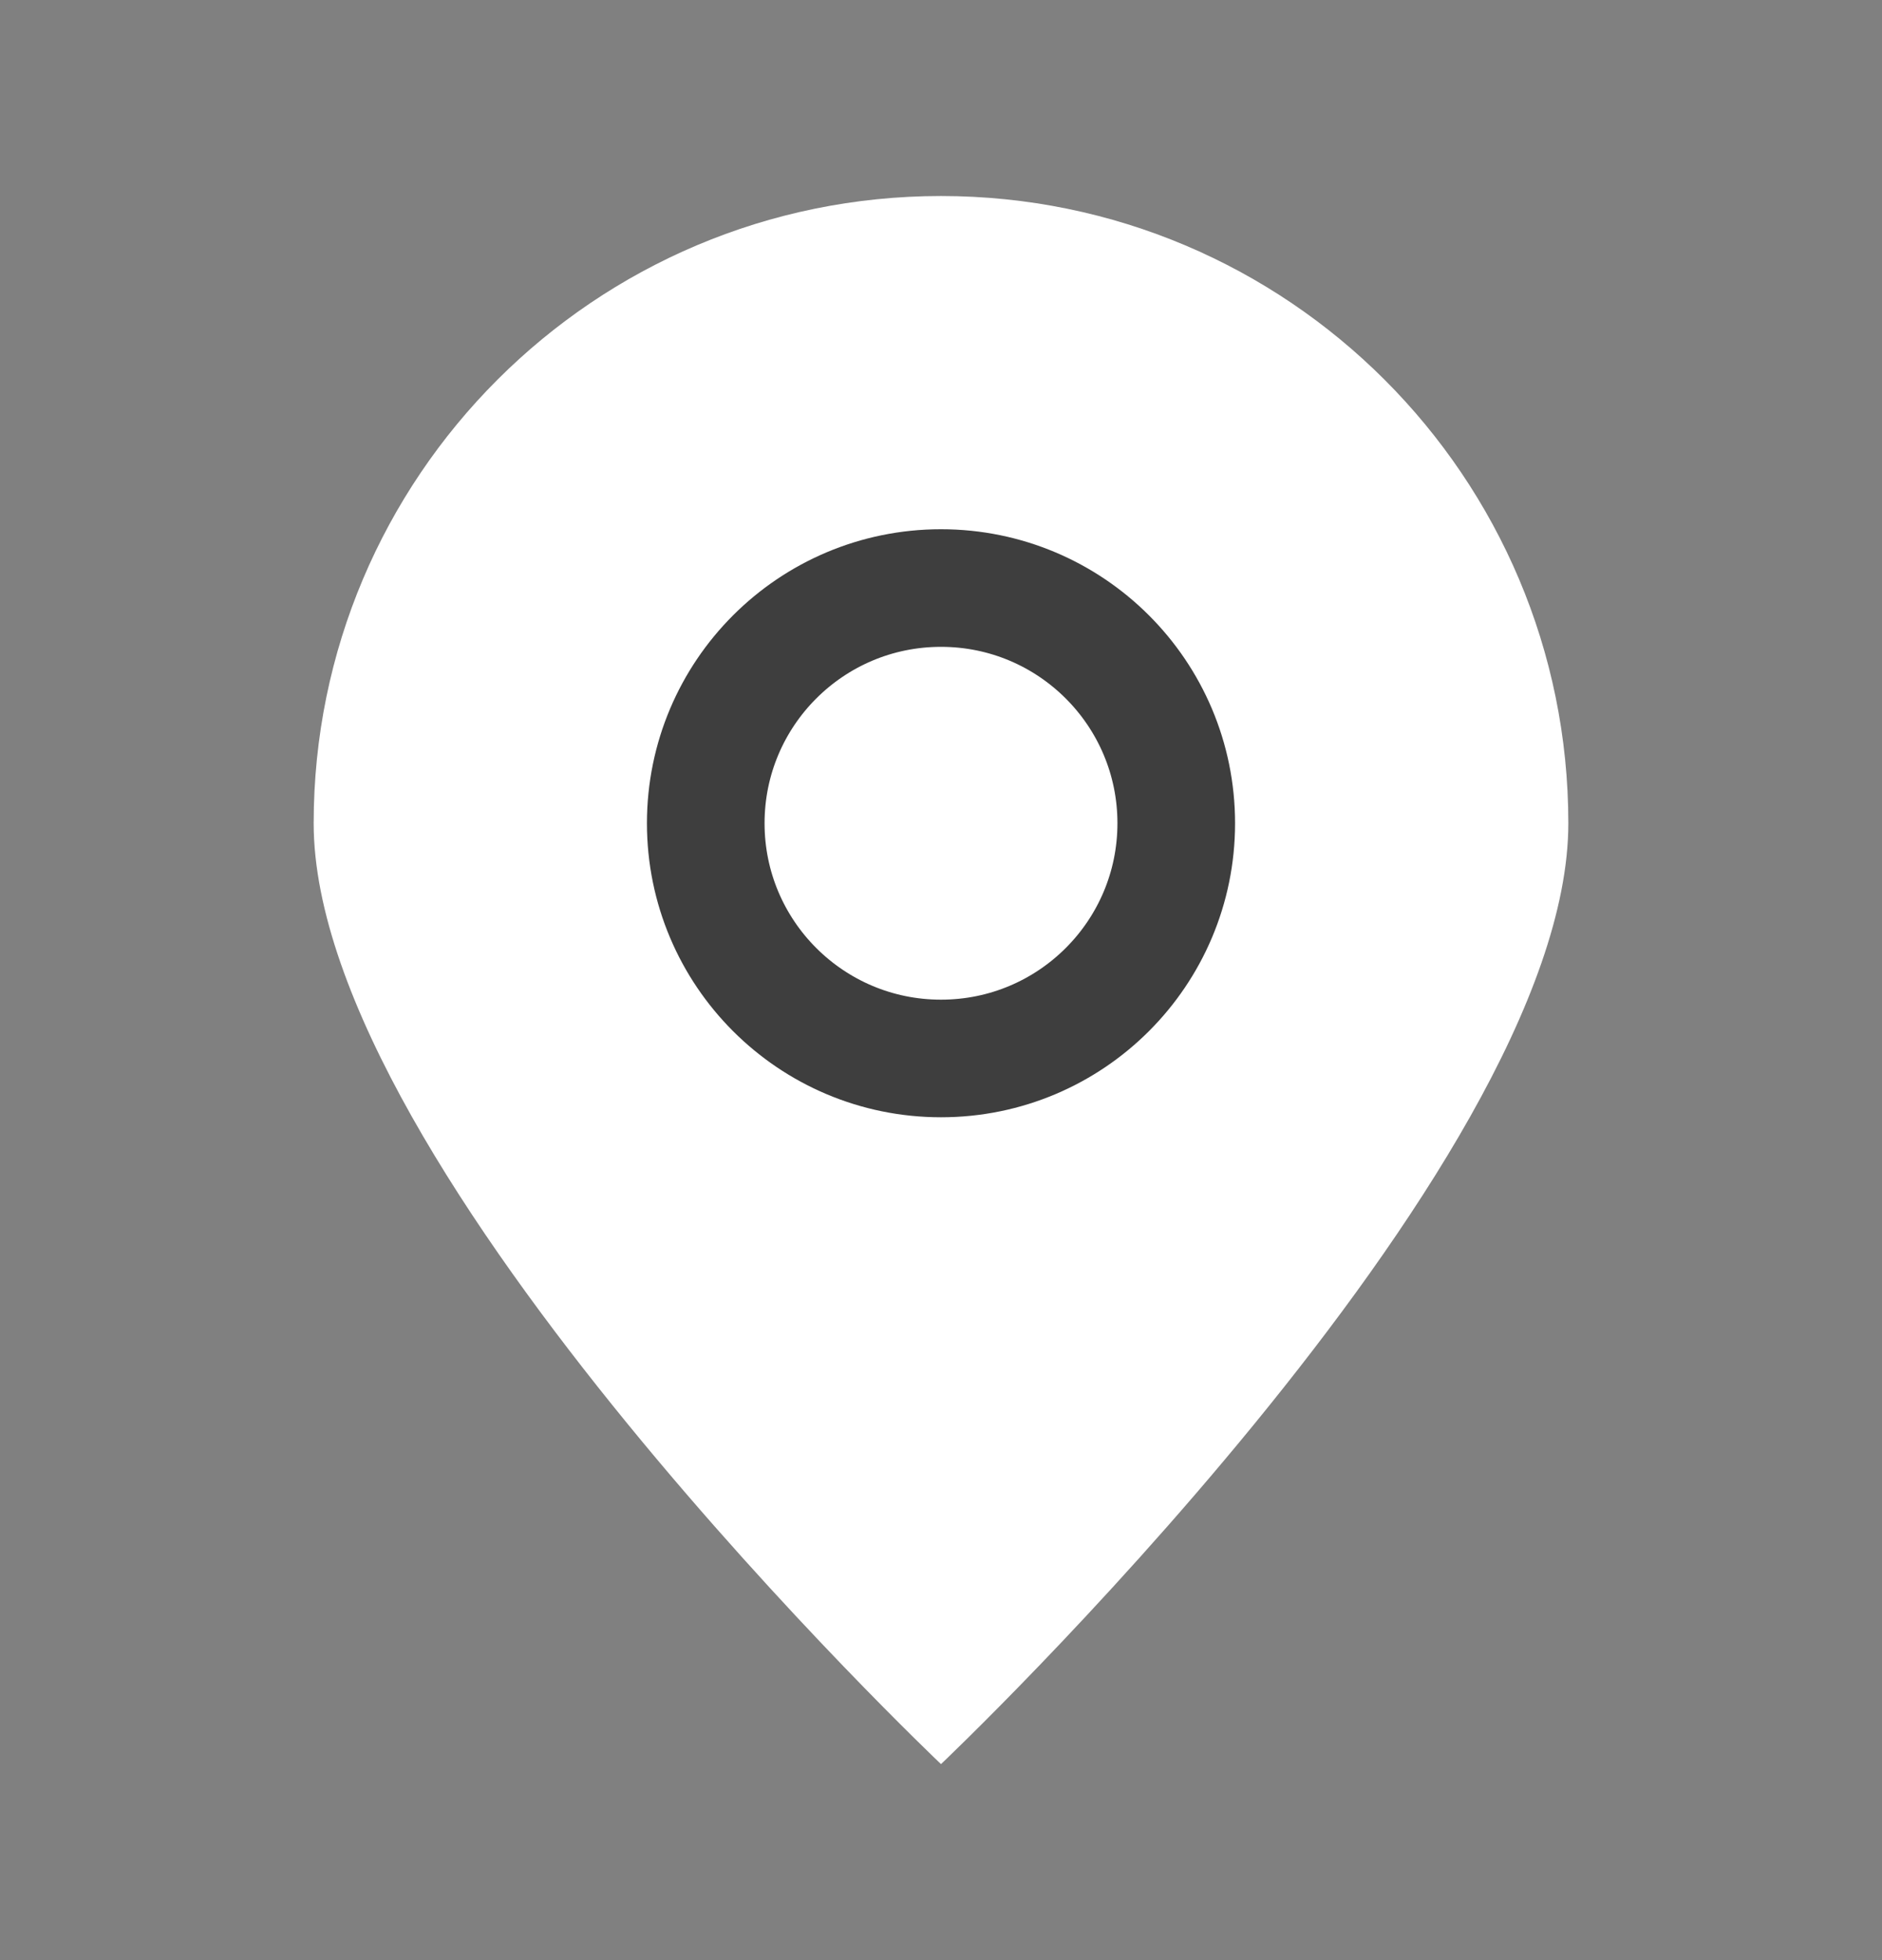
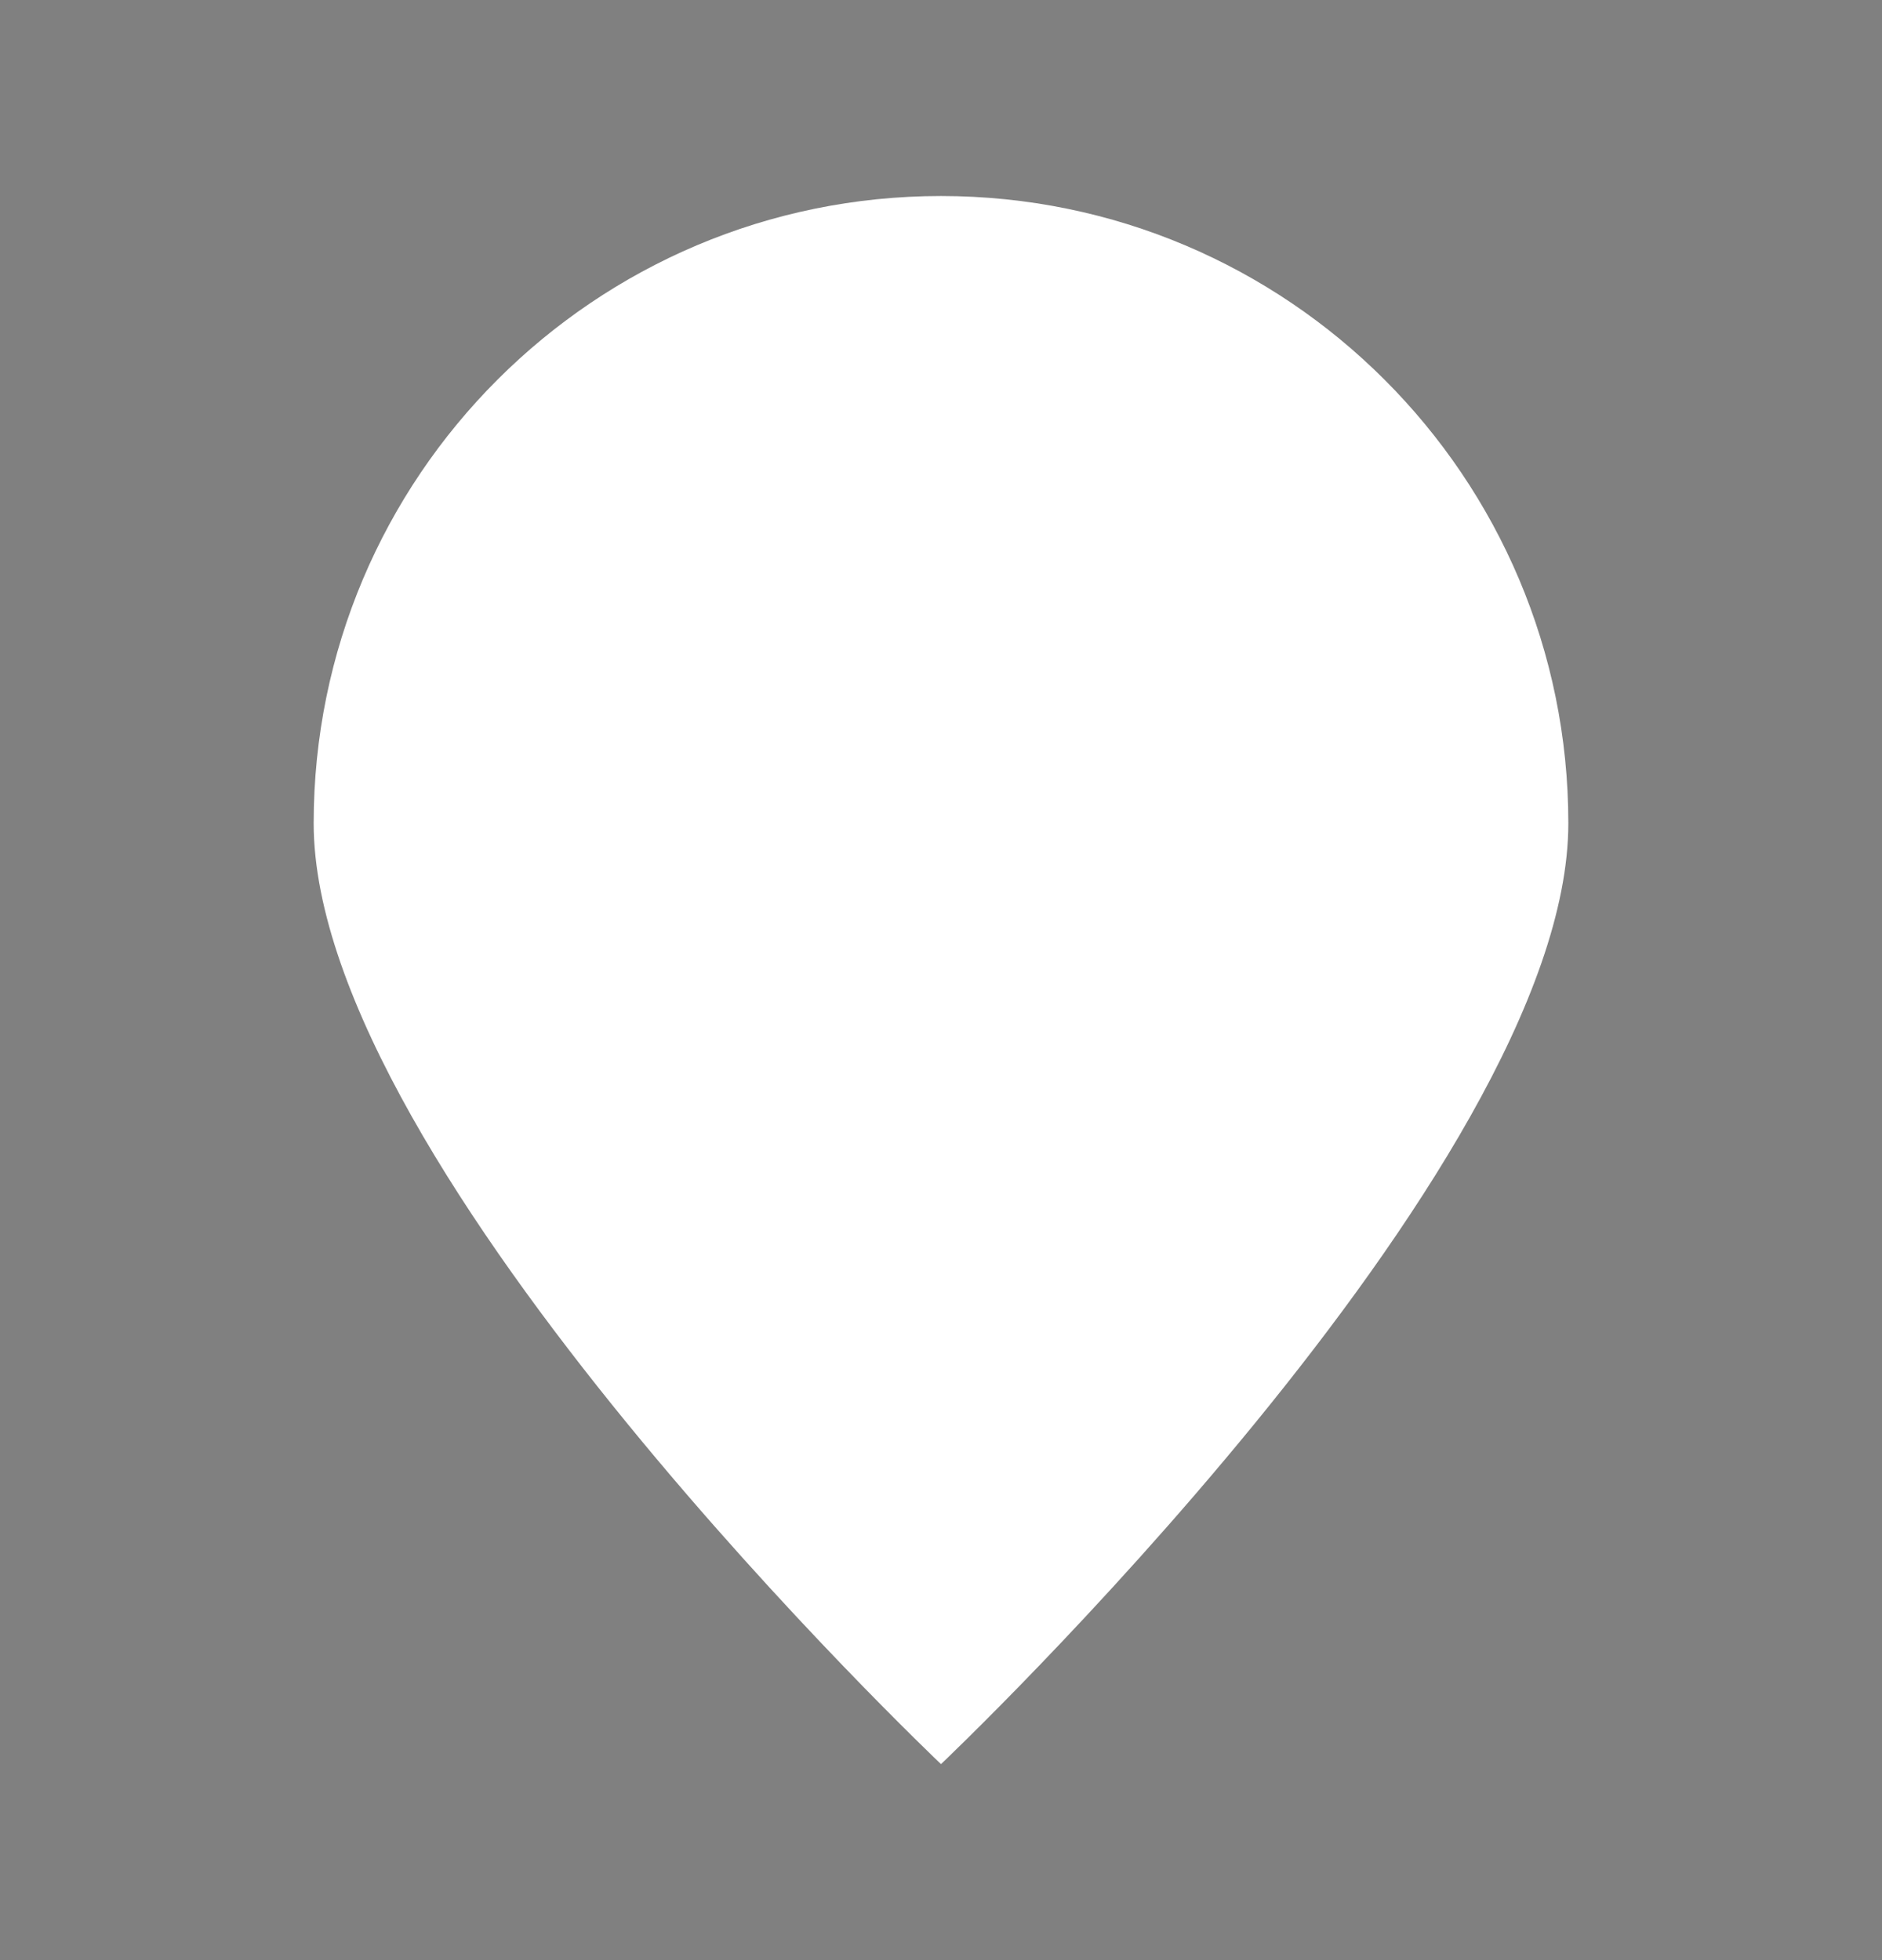
<svg xmlns="http://www.w3.org/2000/svg" width="24" height="25" viewBox="0 0 24 25" fill="white">
  <rect x="0" y="0" width="24" height="25" fill="#808080" stroke="none" />
  <path d="M20 10.5C20 14.918 12 22.5 12 22.5C12 22.5 4 14.918 4 10.5C4 6.082 7.582 2.5 12 2.5C16.418 2.5 20 6.082 20 10.5Z" stroke="none" stroke-width="1.5" />
-   <path d="M12 13.5C13.657 13.5 15 12.157 15 10.5C15 8.843 13.657 7.5 12 7.5C10.343 7.5 9 8.843 9 10.5C9 12.157 10.343 13.5 12 13.5Z" stroke="#3E3E3E" stroke-width="1.5" stroke-linecap="round" stroke-linejoin="round" />
</svg>